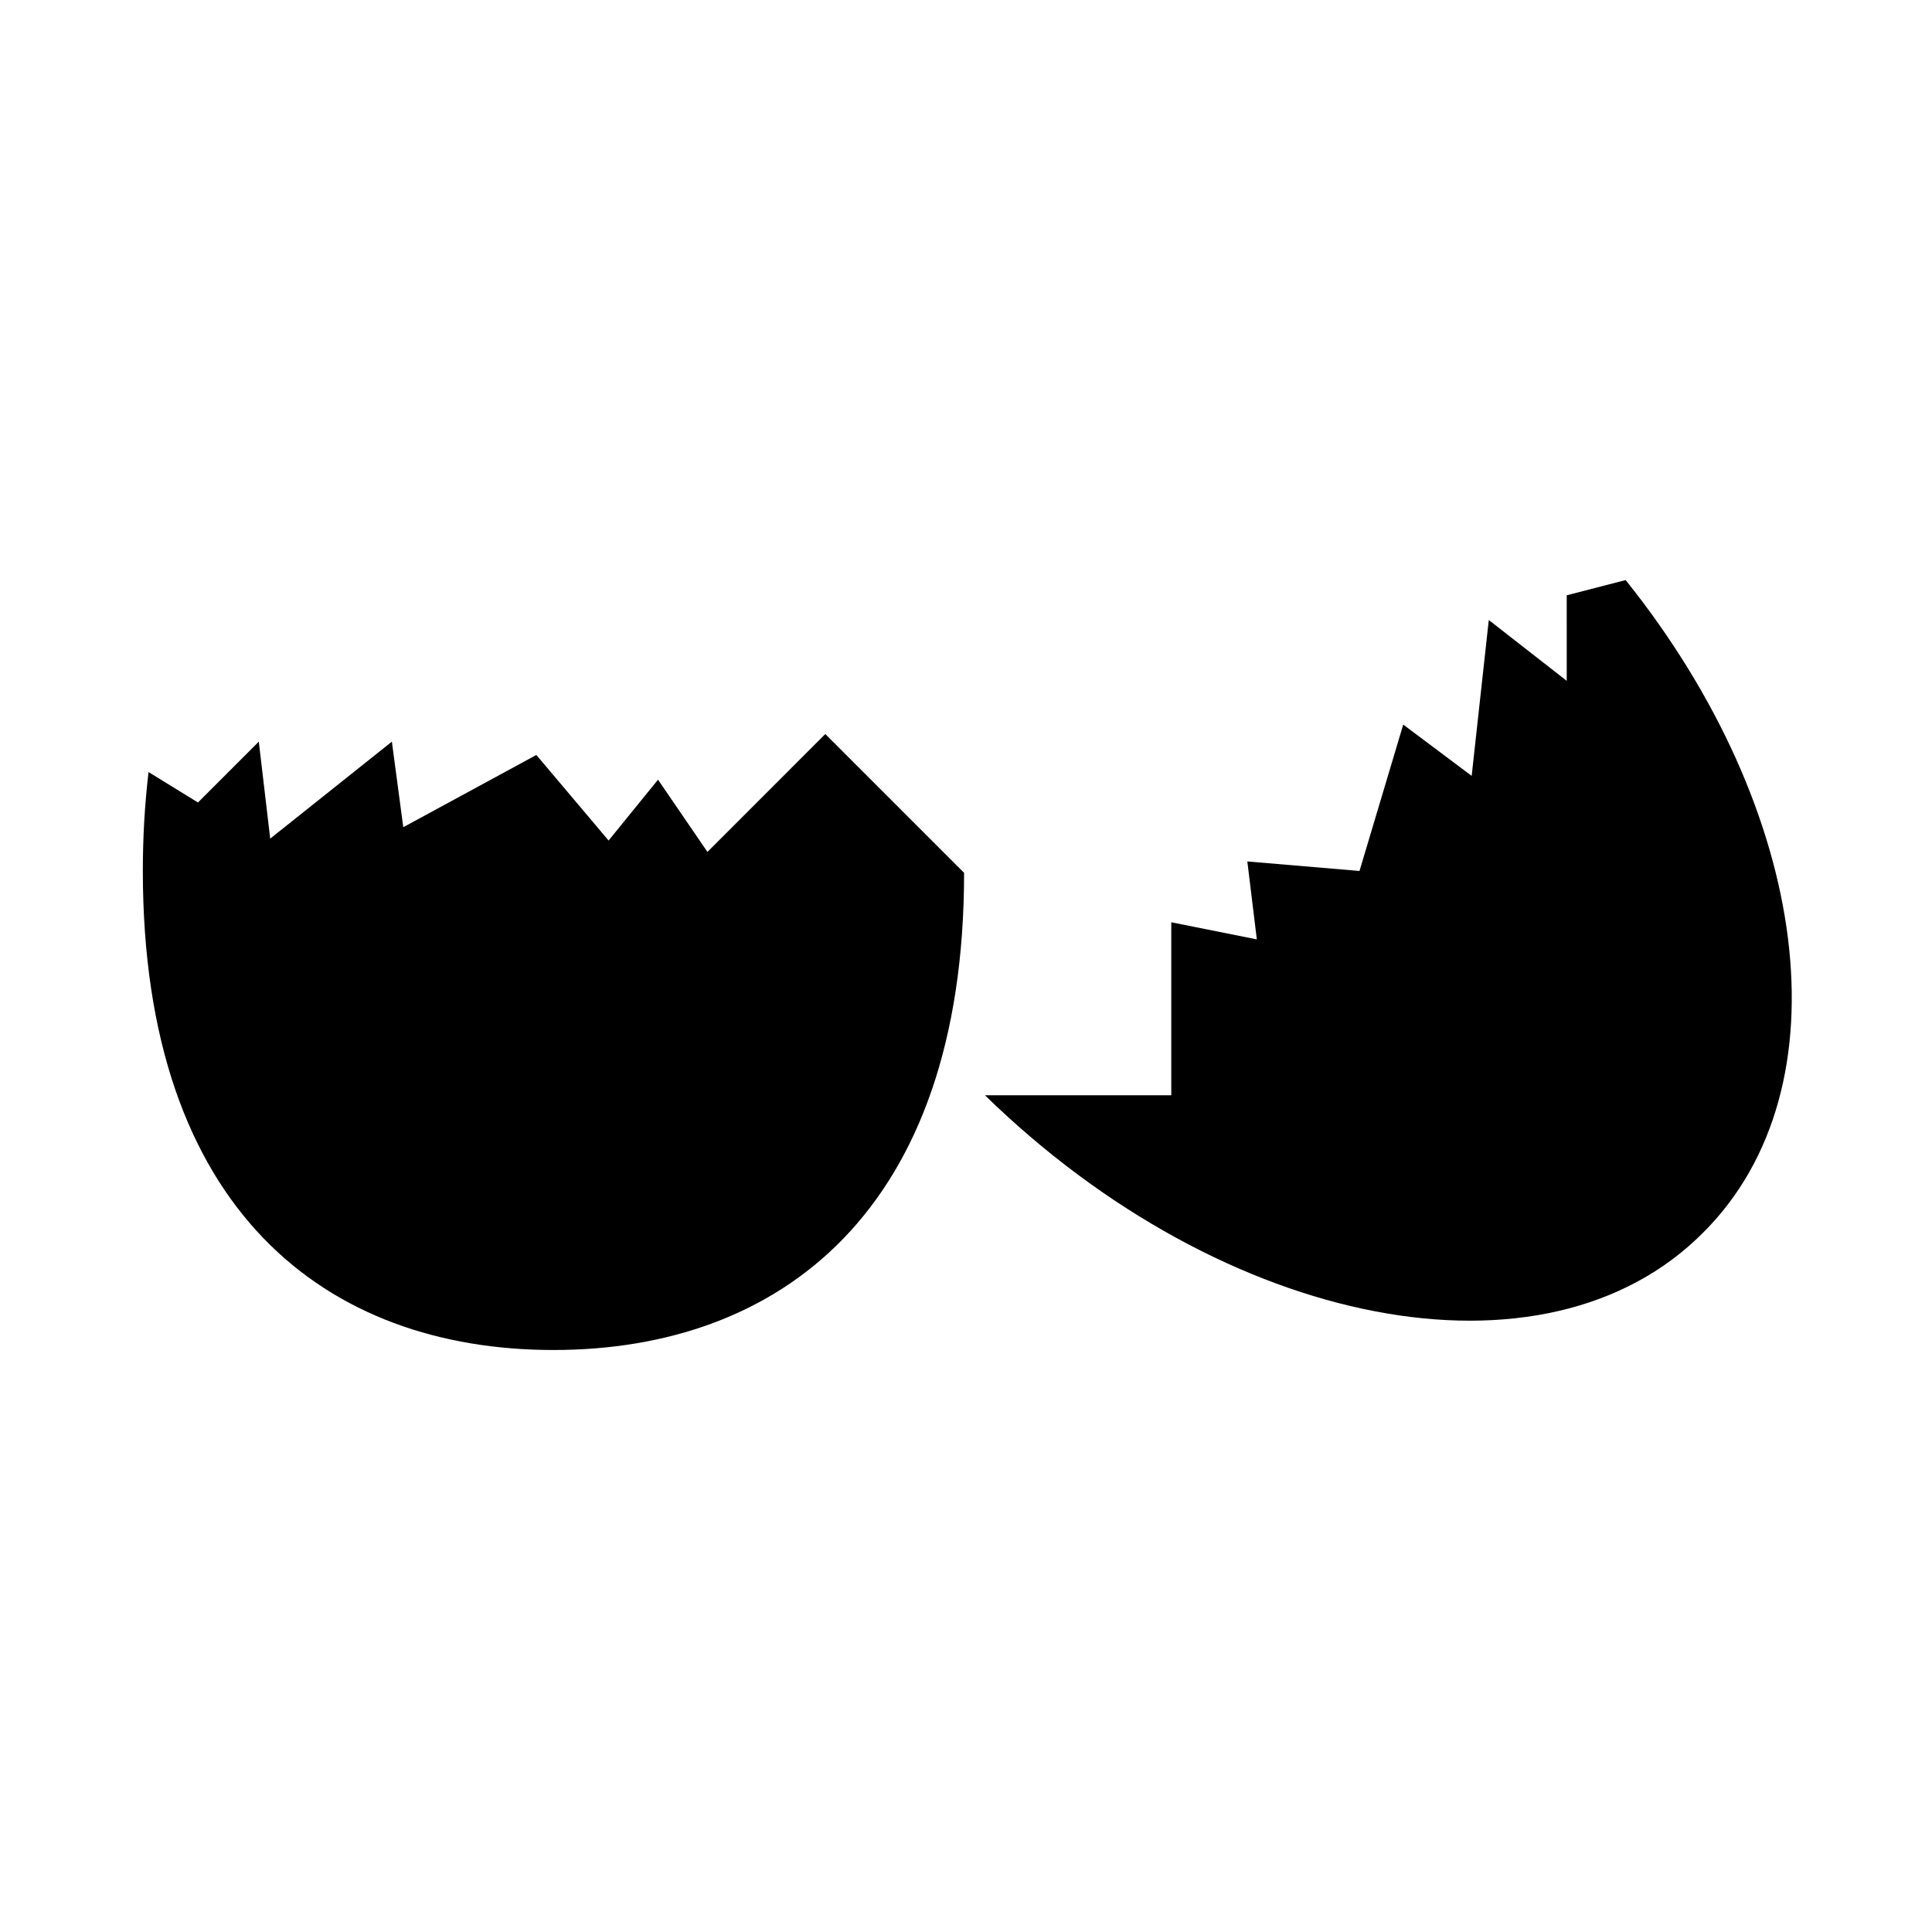
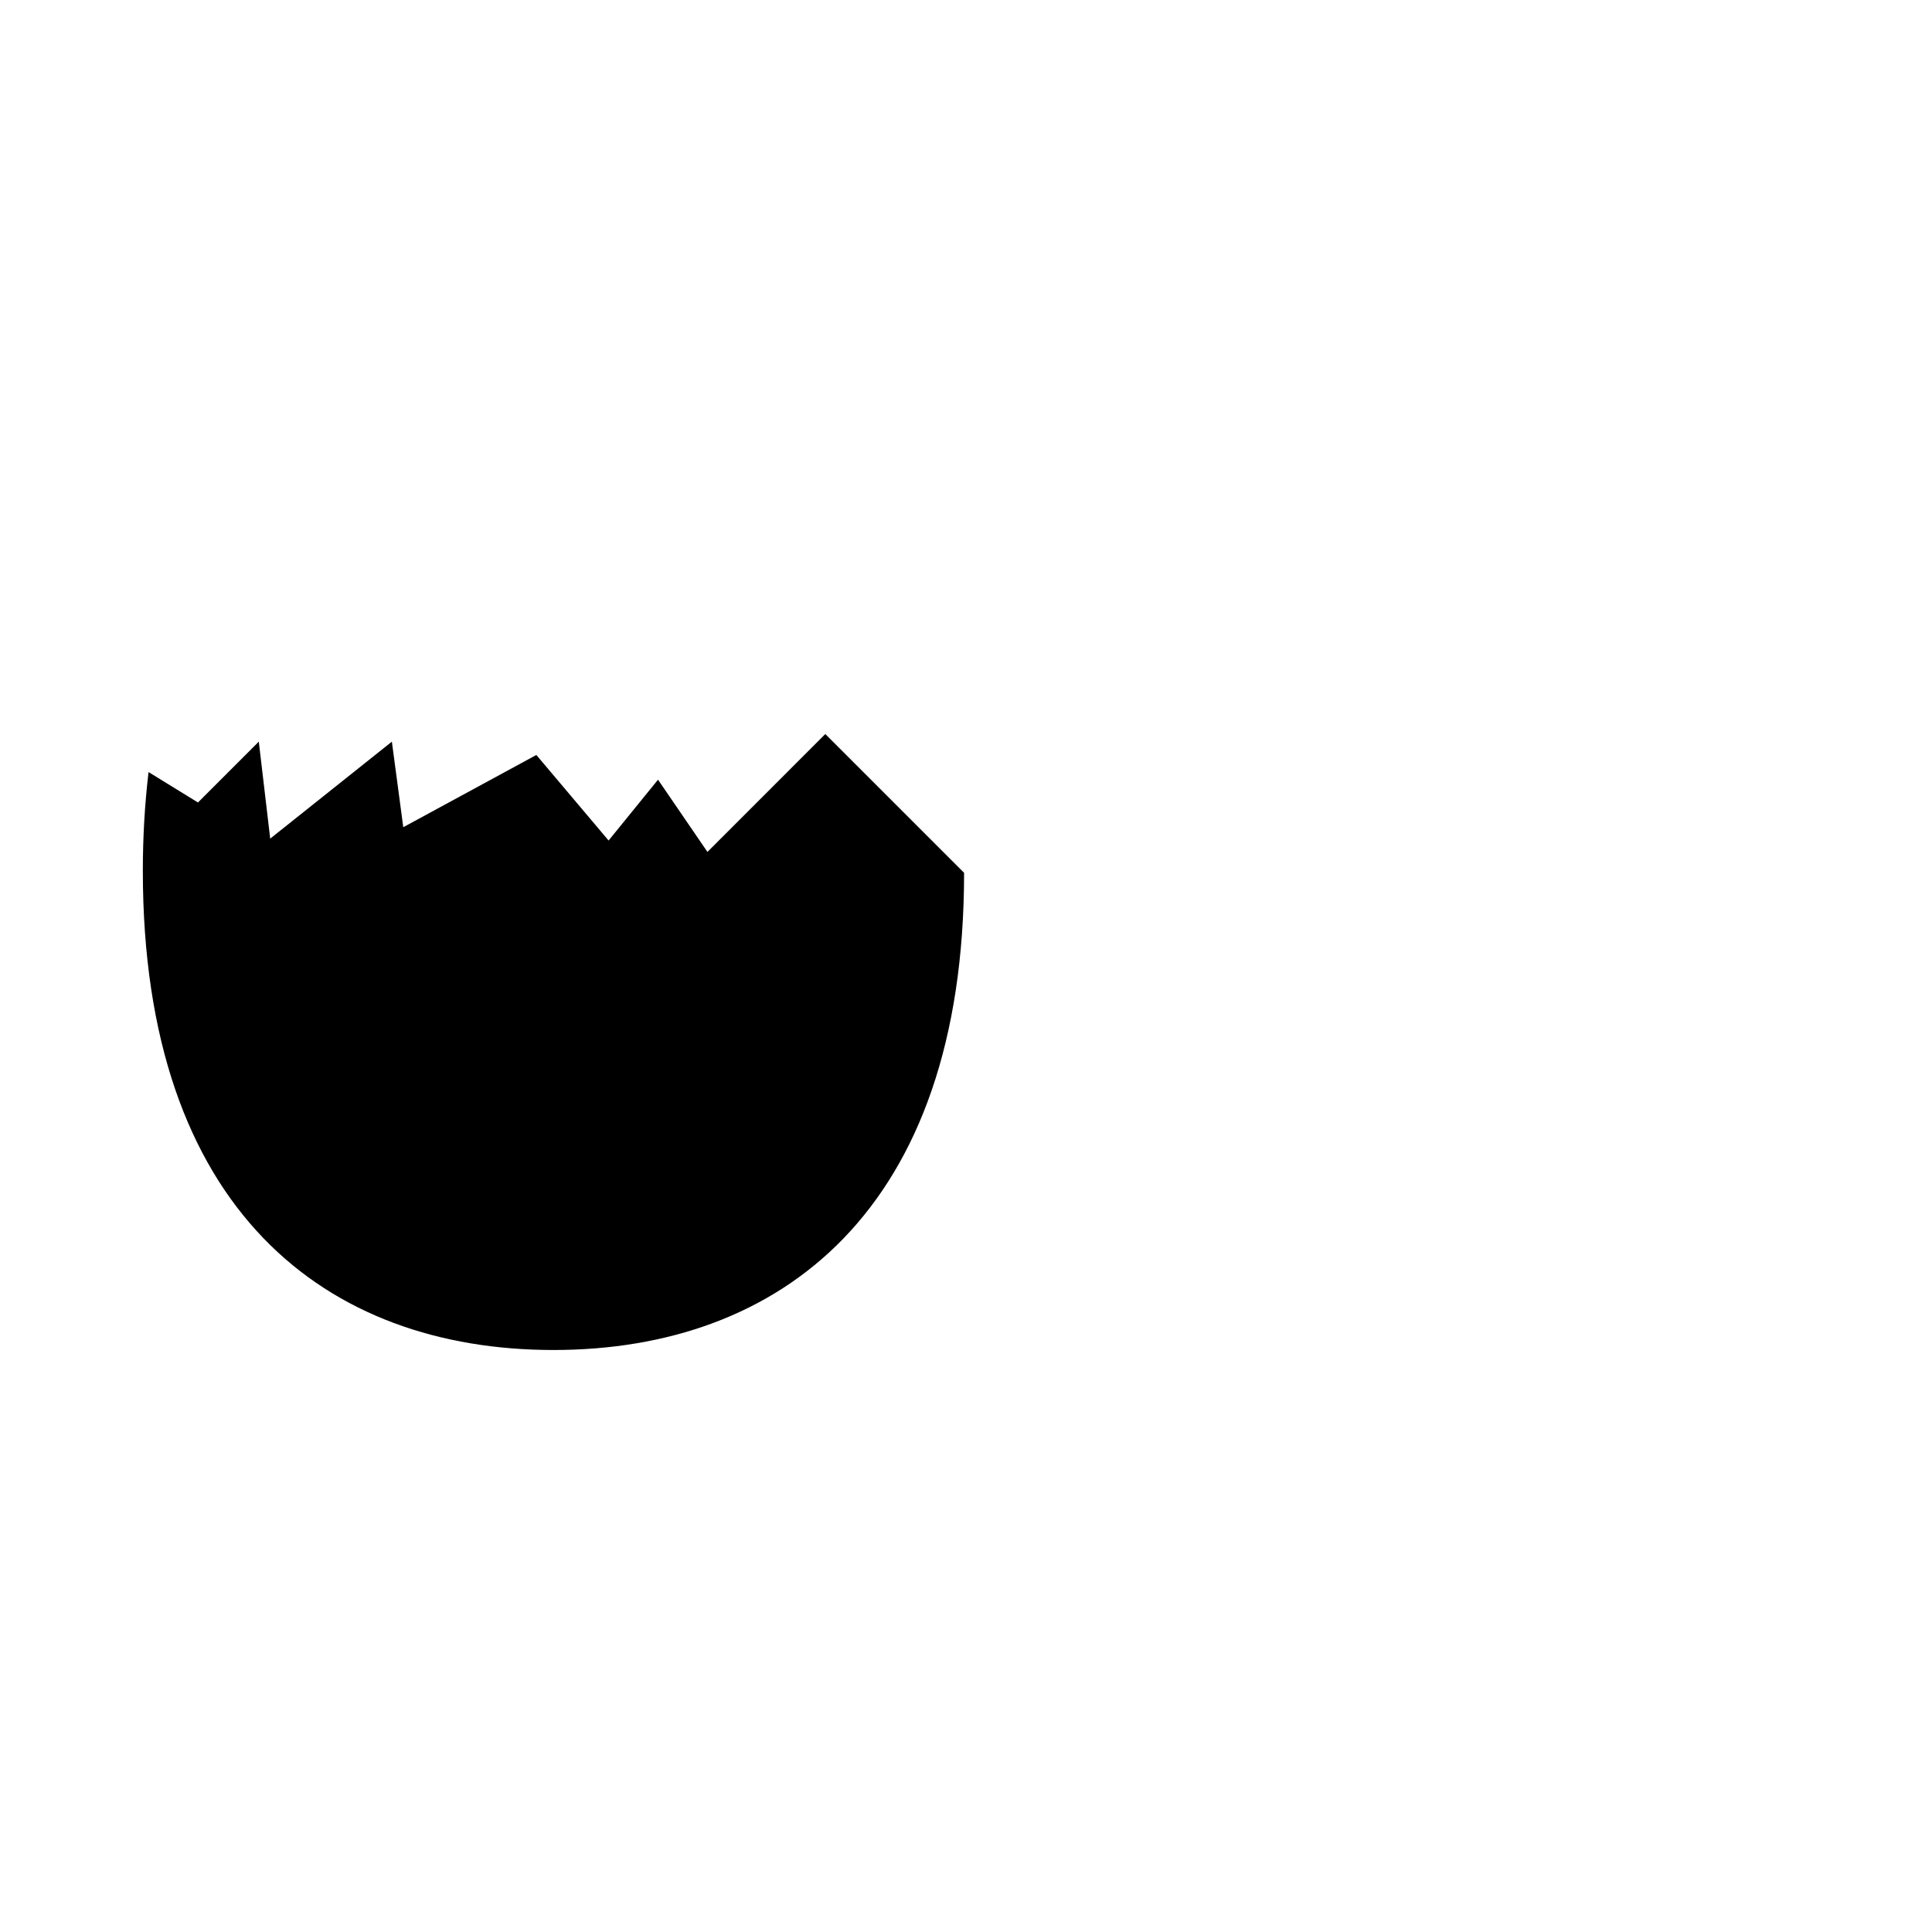
<svg xmlns="http://www.w3.org/2000/svg" fill="#000000" width="800px" height="800px" version="1.1" viewBox="144 144 512 512">
  <g>
    <path d="m331.48 369.77-13.098-19.145-13.098 16.121-19.145-22.672-35.266 19.145-3.023-22.672-32.242 25.695-3.023-25.695-16.121 16.121-13.098-8.062c-1.008 8.566-1.512 17.129-1.512 26.199 0 90.184 48.871 126.96 108.82 126.96 59.953 0 108.82-36.777 108.82-126.46l-36.777-36.777z" />
-     <path d="m559.2 324.43-20.656-16.121-4.535 41.312-18.137-13.602-11.59 38.793-29.727-2.519 2.519 20.656-22.672-4.535v45.848h-49.371c63.48 61.969 148.62 78.594 190.44 36.273 38.289-38.289 28.215-111.85-20.656-172.81l-15.617 4.031z" />
  </g>
</svg>